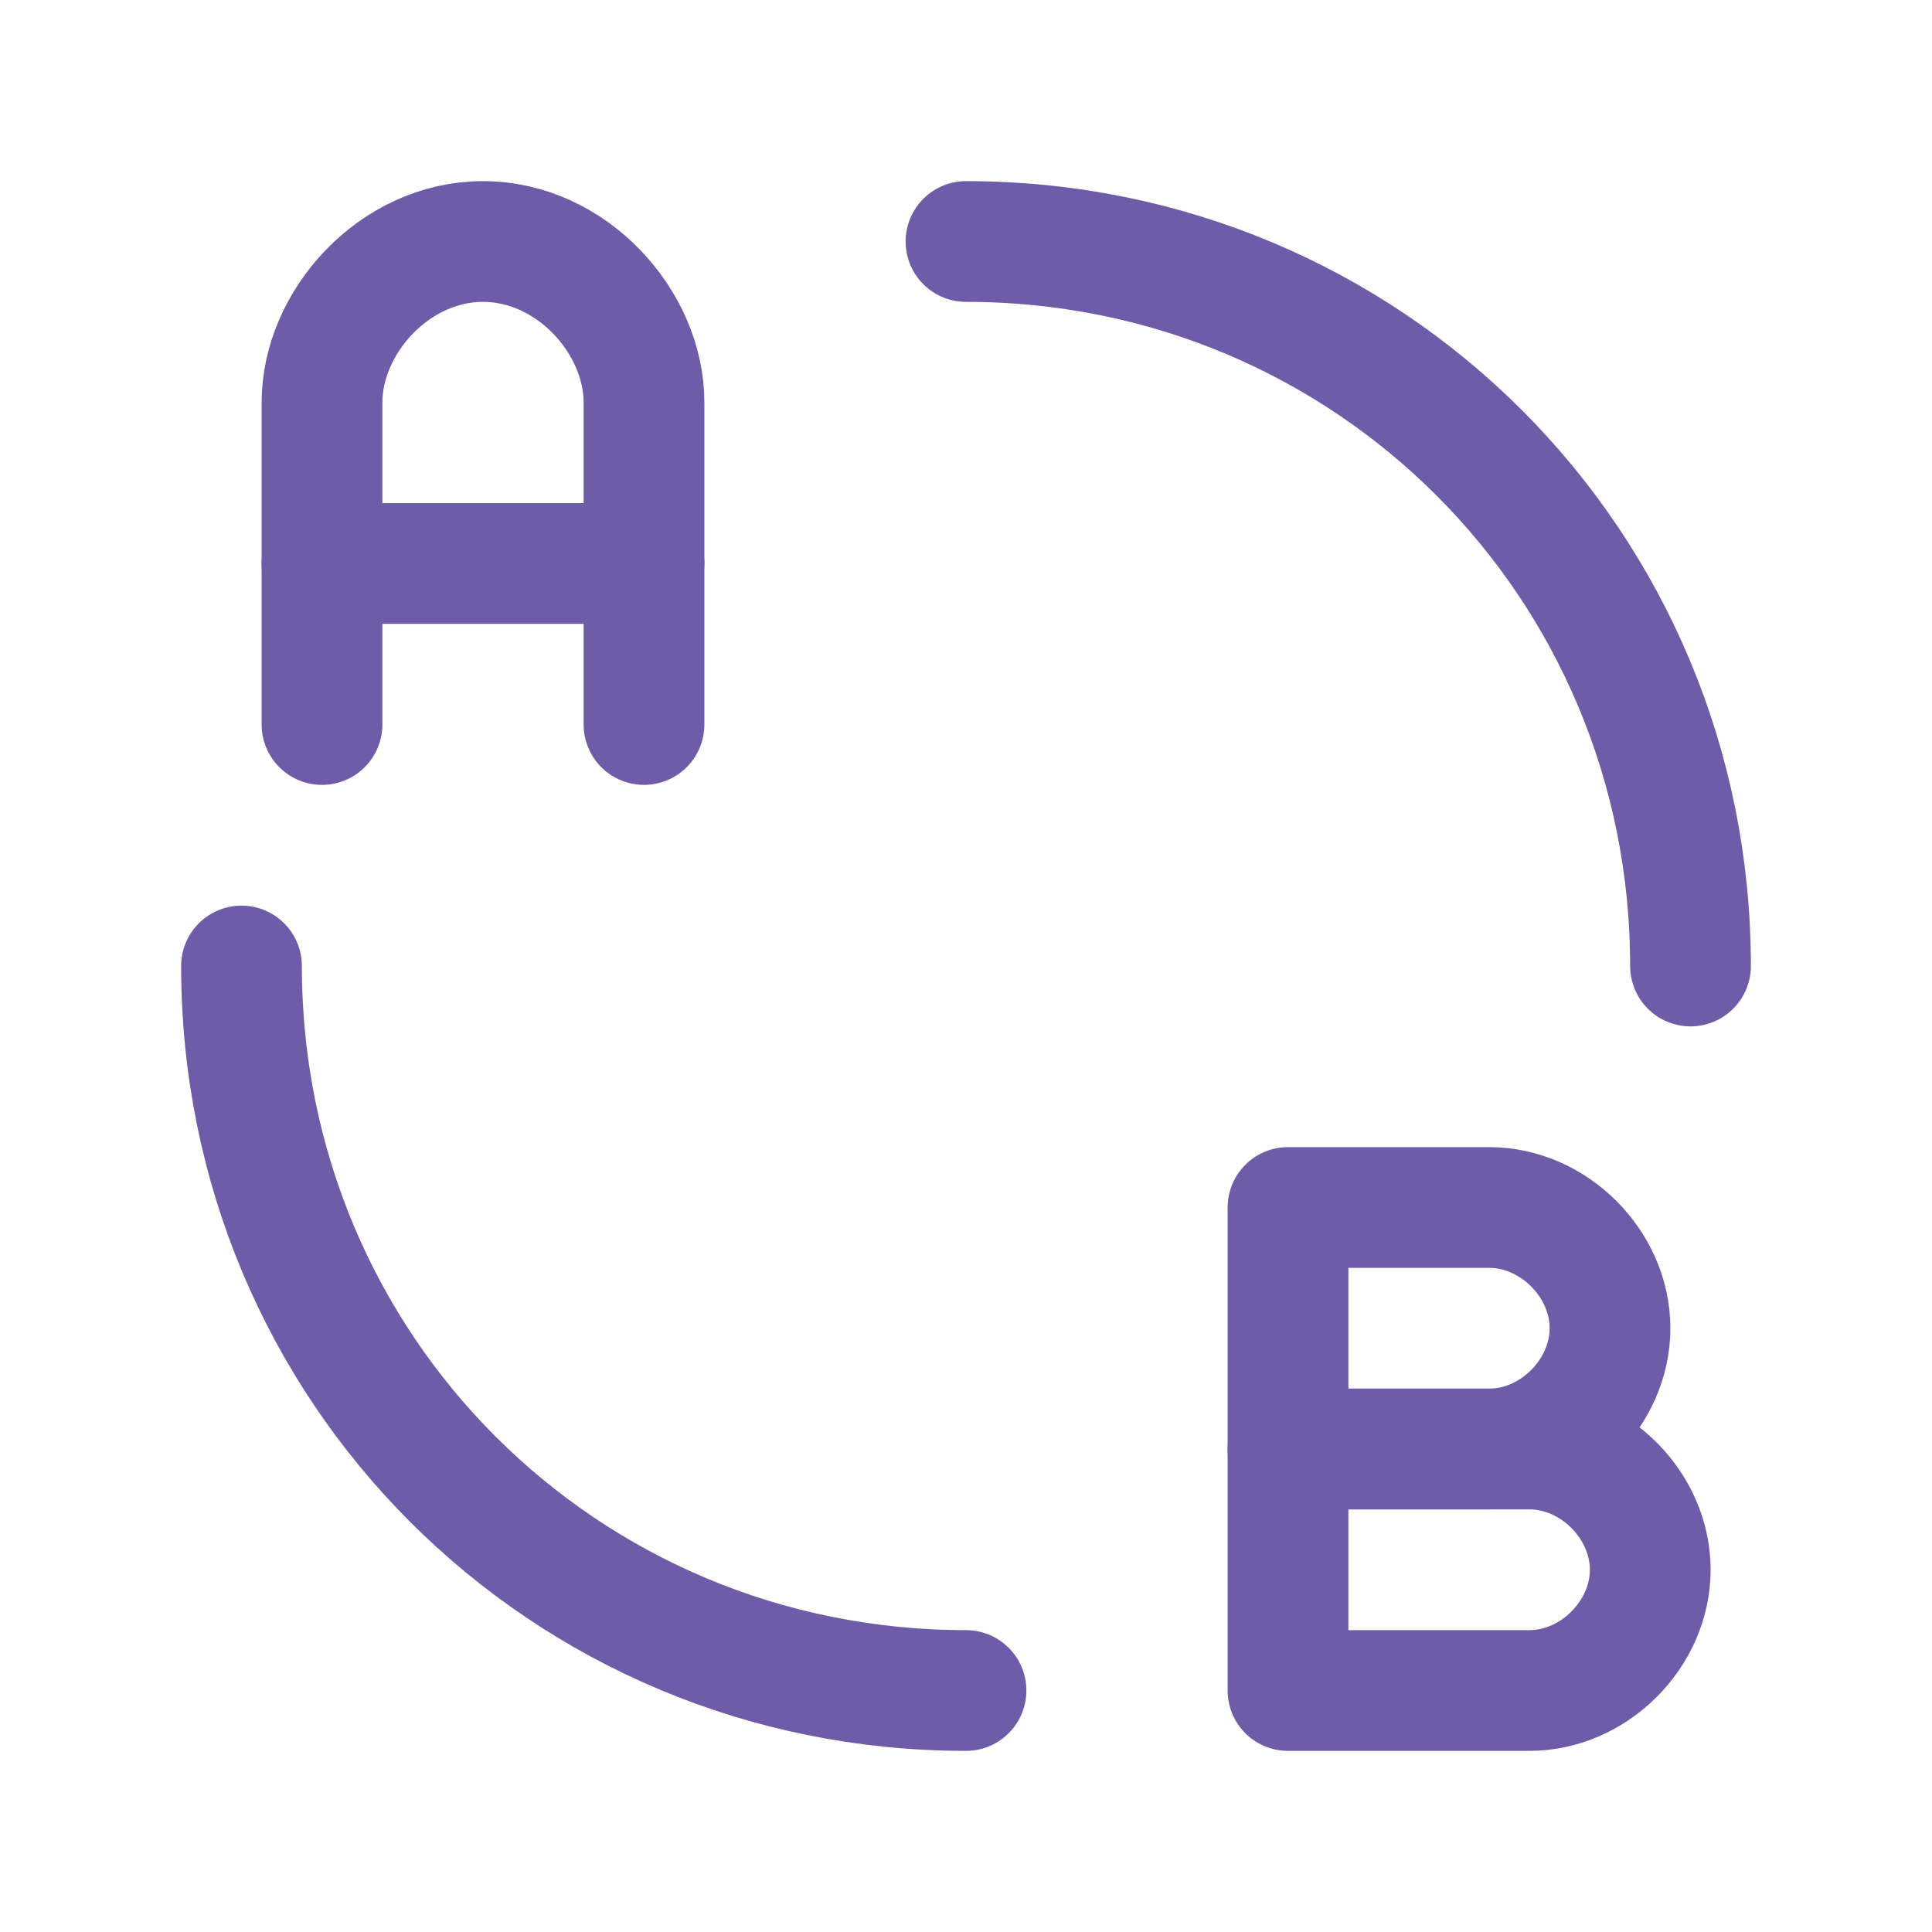
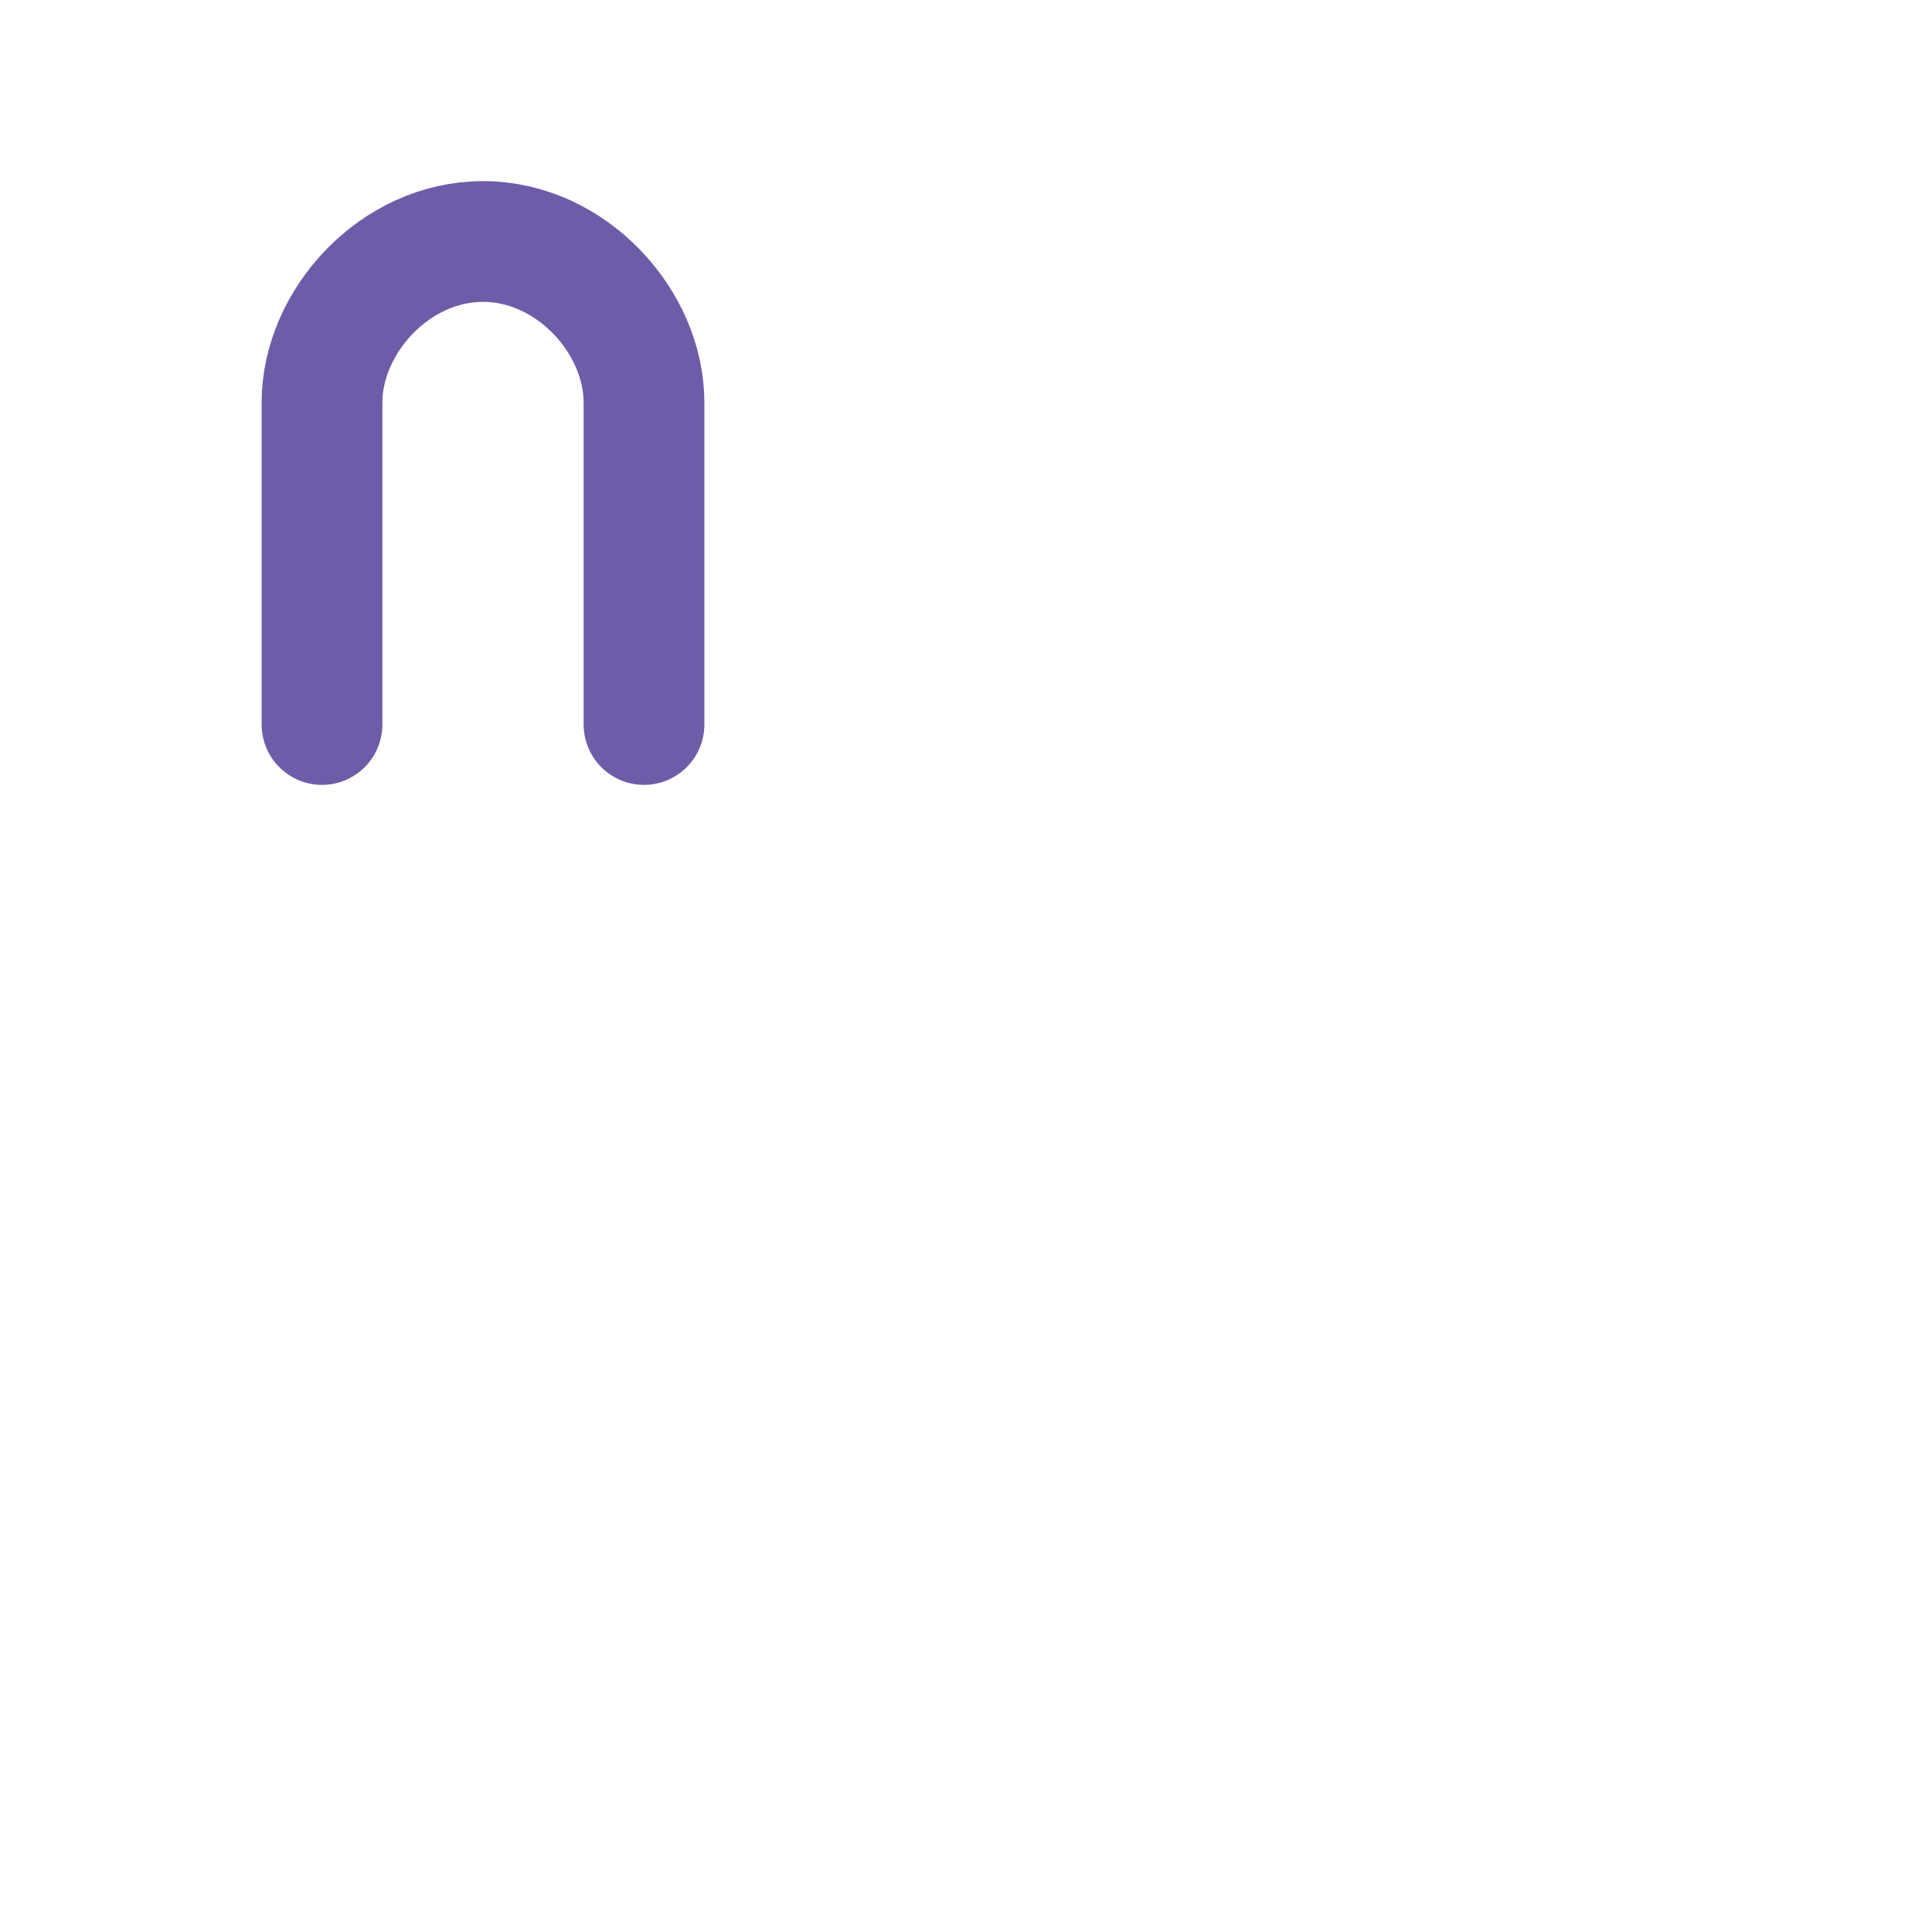
<svg xmlns="http://www.w3.org/2000/svg" viewBox="0 0 24 24" data-name="Layer 1" id="Layer_1">
  <defs>
    <style>
      .cls-1 {
        fill: none;
        stroke: #6f5ca8;
        stroke-linecap: round;
        stroke-linejoin: round;
        stroke-width: 1.5px;
      }
    </style>
  </defs>
-   <path d="M16,21h3c.8,0,1.5-.7,1.5-1.5h0c0-.8-.7-1.5-1.5-1.5h-3v3Z" class="cls-1" />
-   <path d="M16,15h2.5c.8,0,1.5.7,1.5,1.5s-.7,1.5-1.5,1.5h-2.5v-3Z" class="cls-1" />
  <path d="M4,9v-4c0-1,.9-2,2-2s2,1,2,2v4" class="cls-1" />
-   <path d="M3,12c0,5,4,9,9,9M21,12c0-5-4-9-9-9" class="cls-1" />
-   <path d="M8,7h-4" class="cls-1" />
</svg>